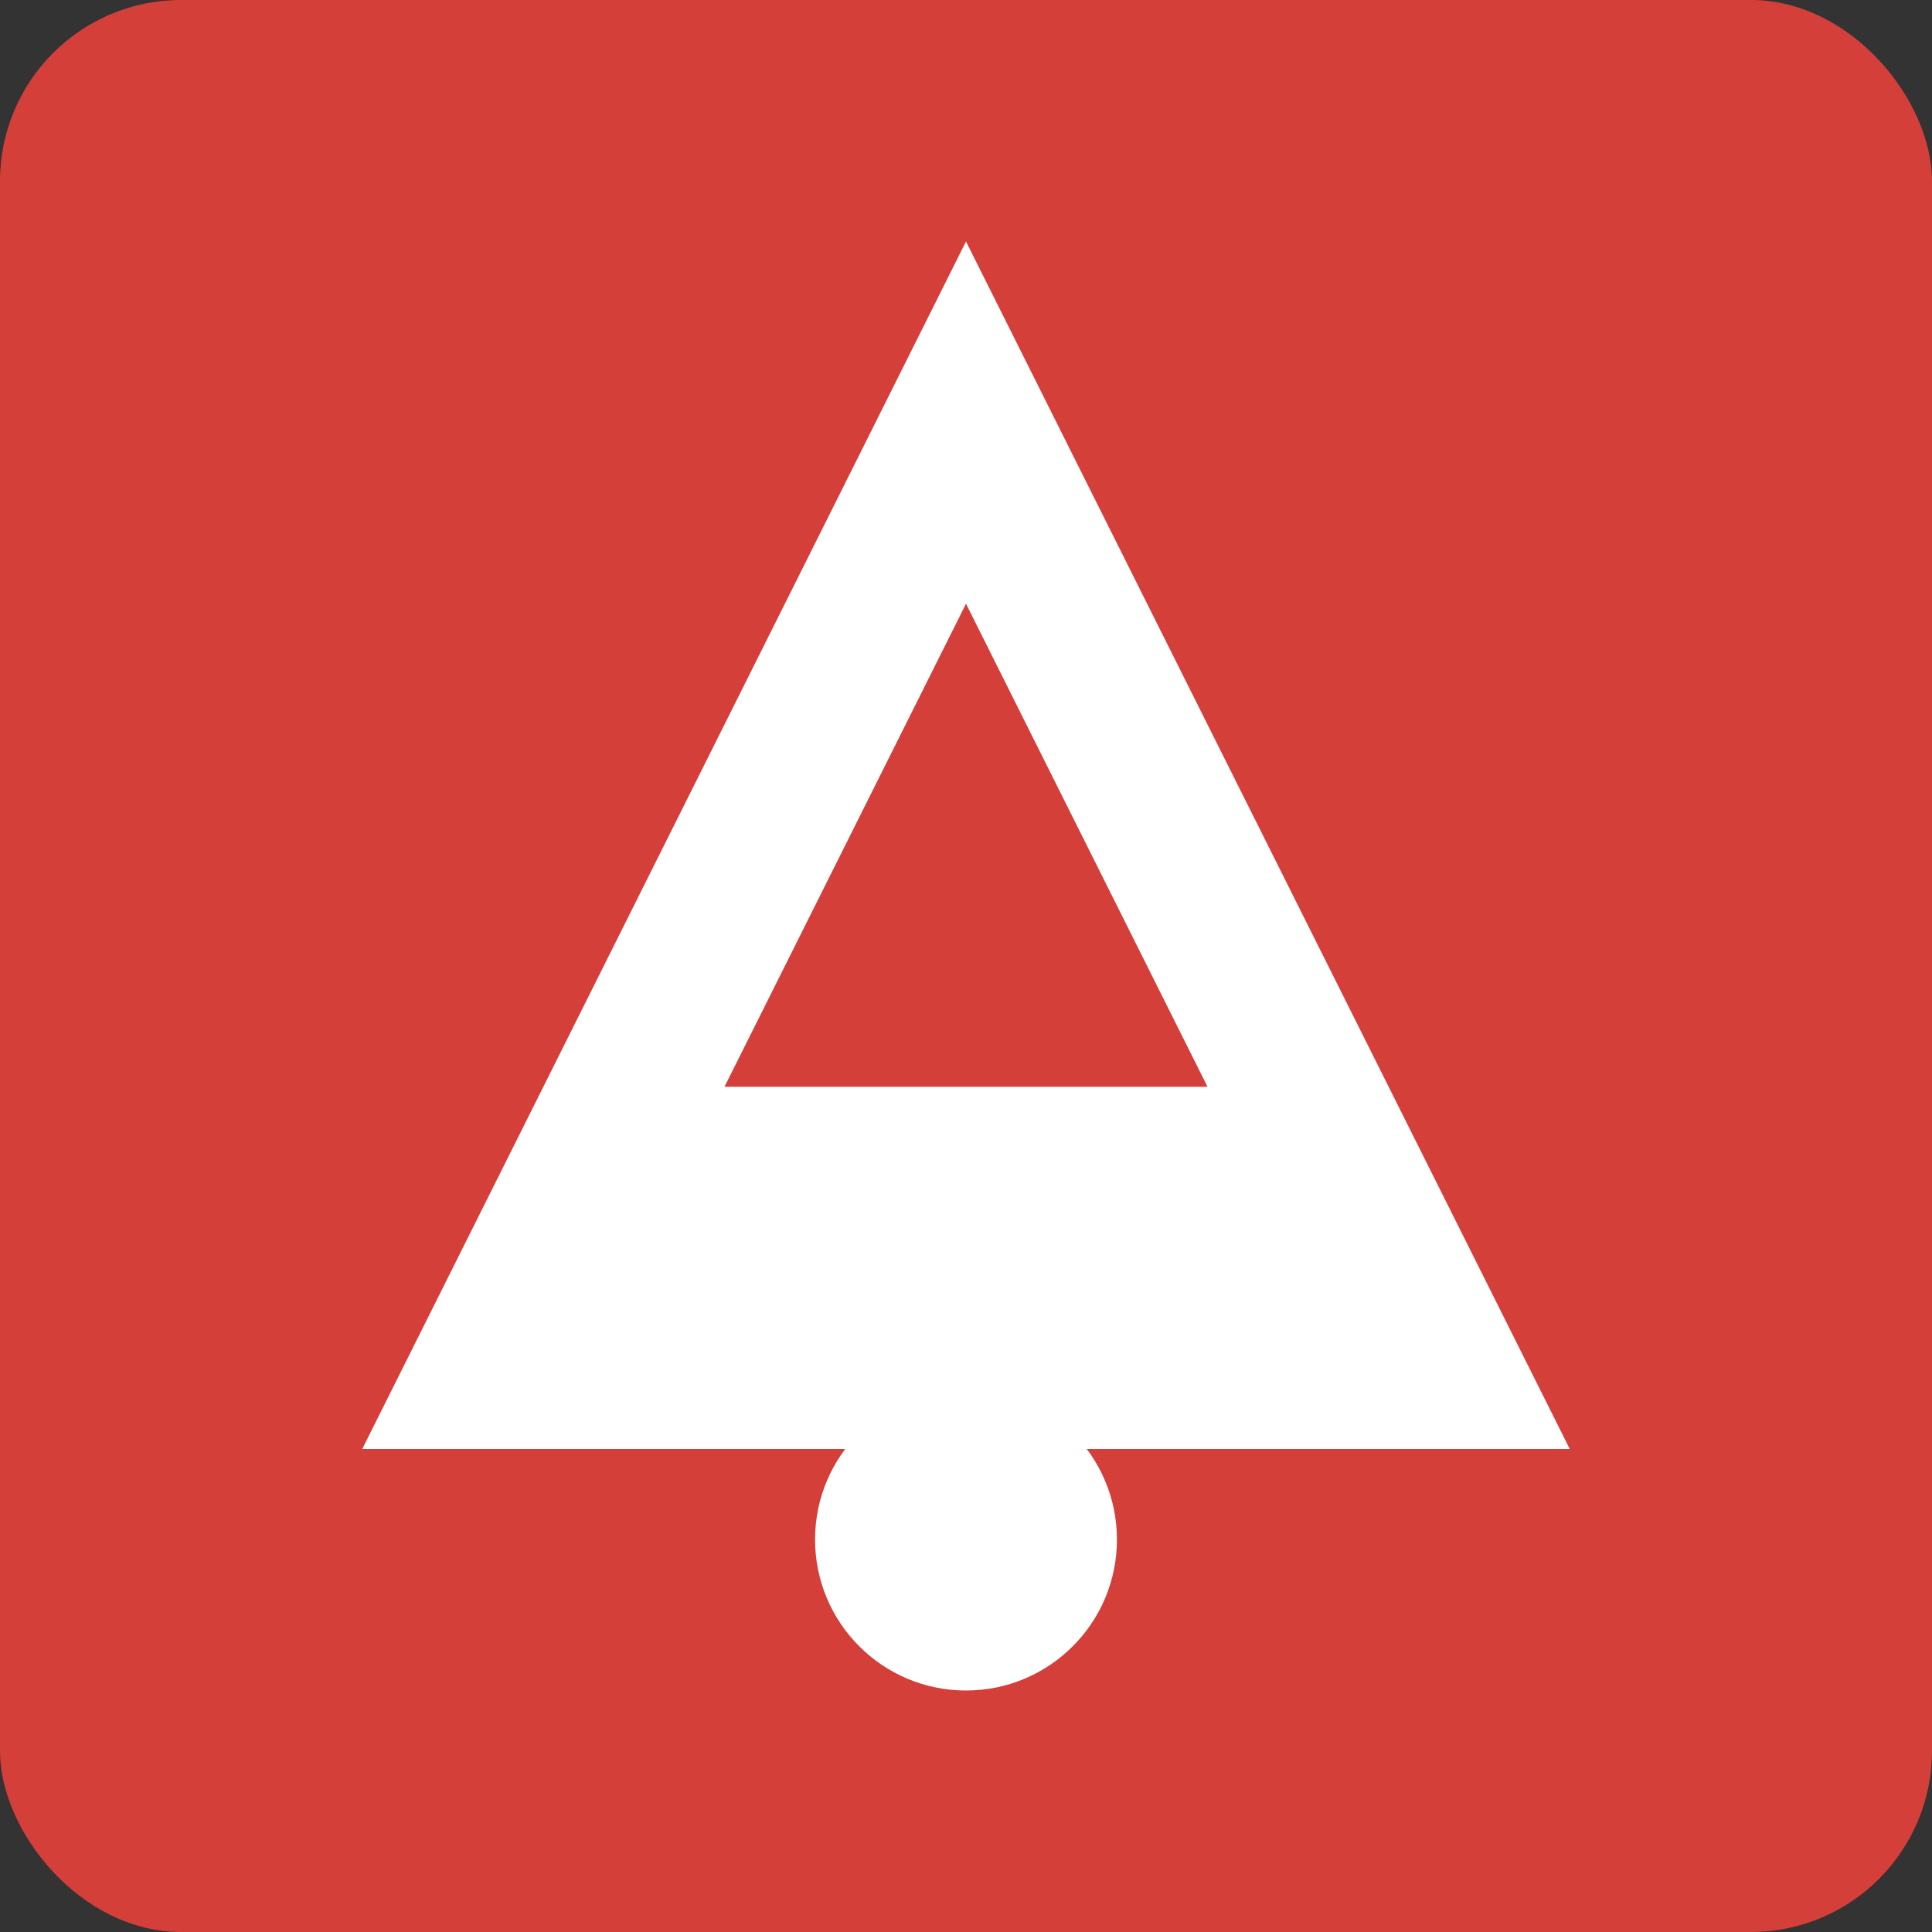
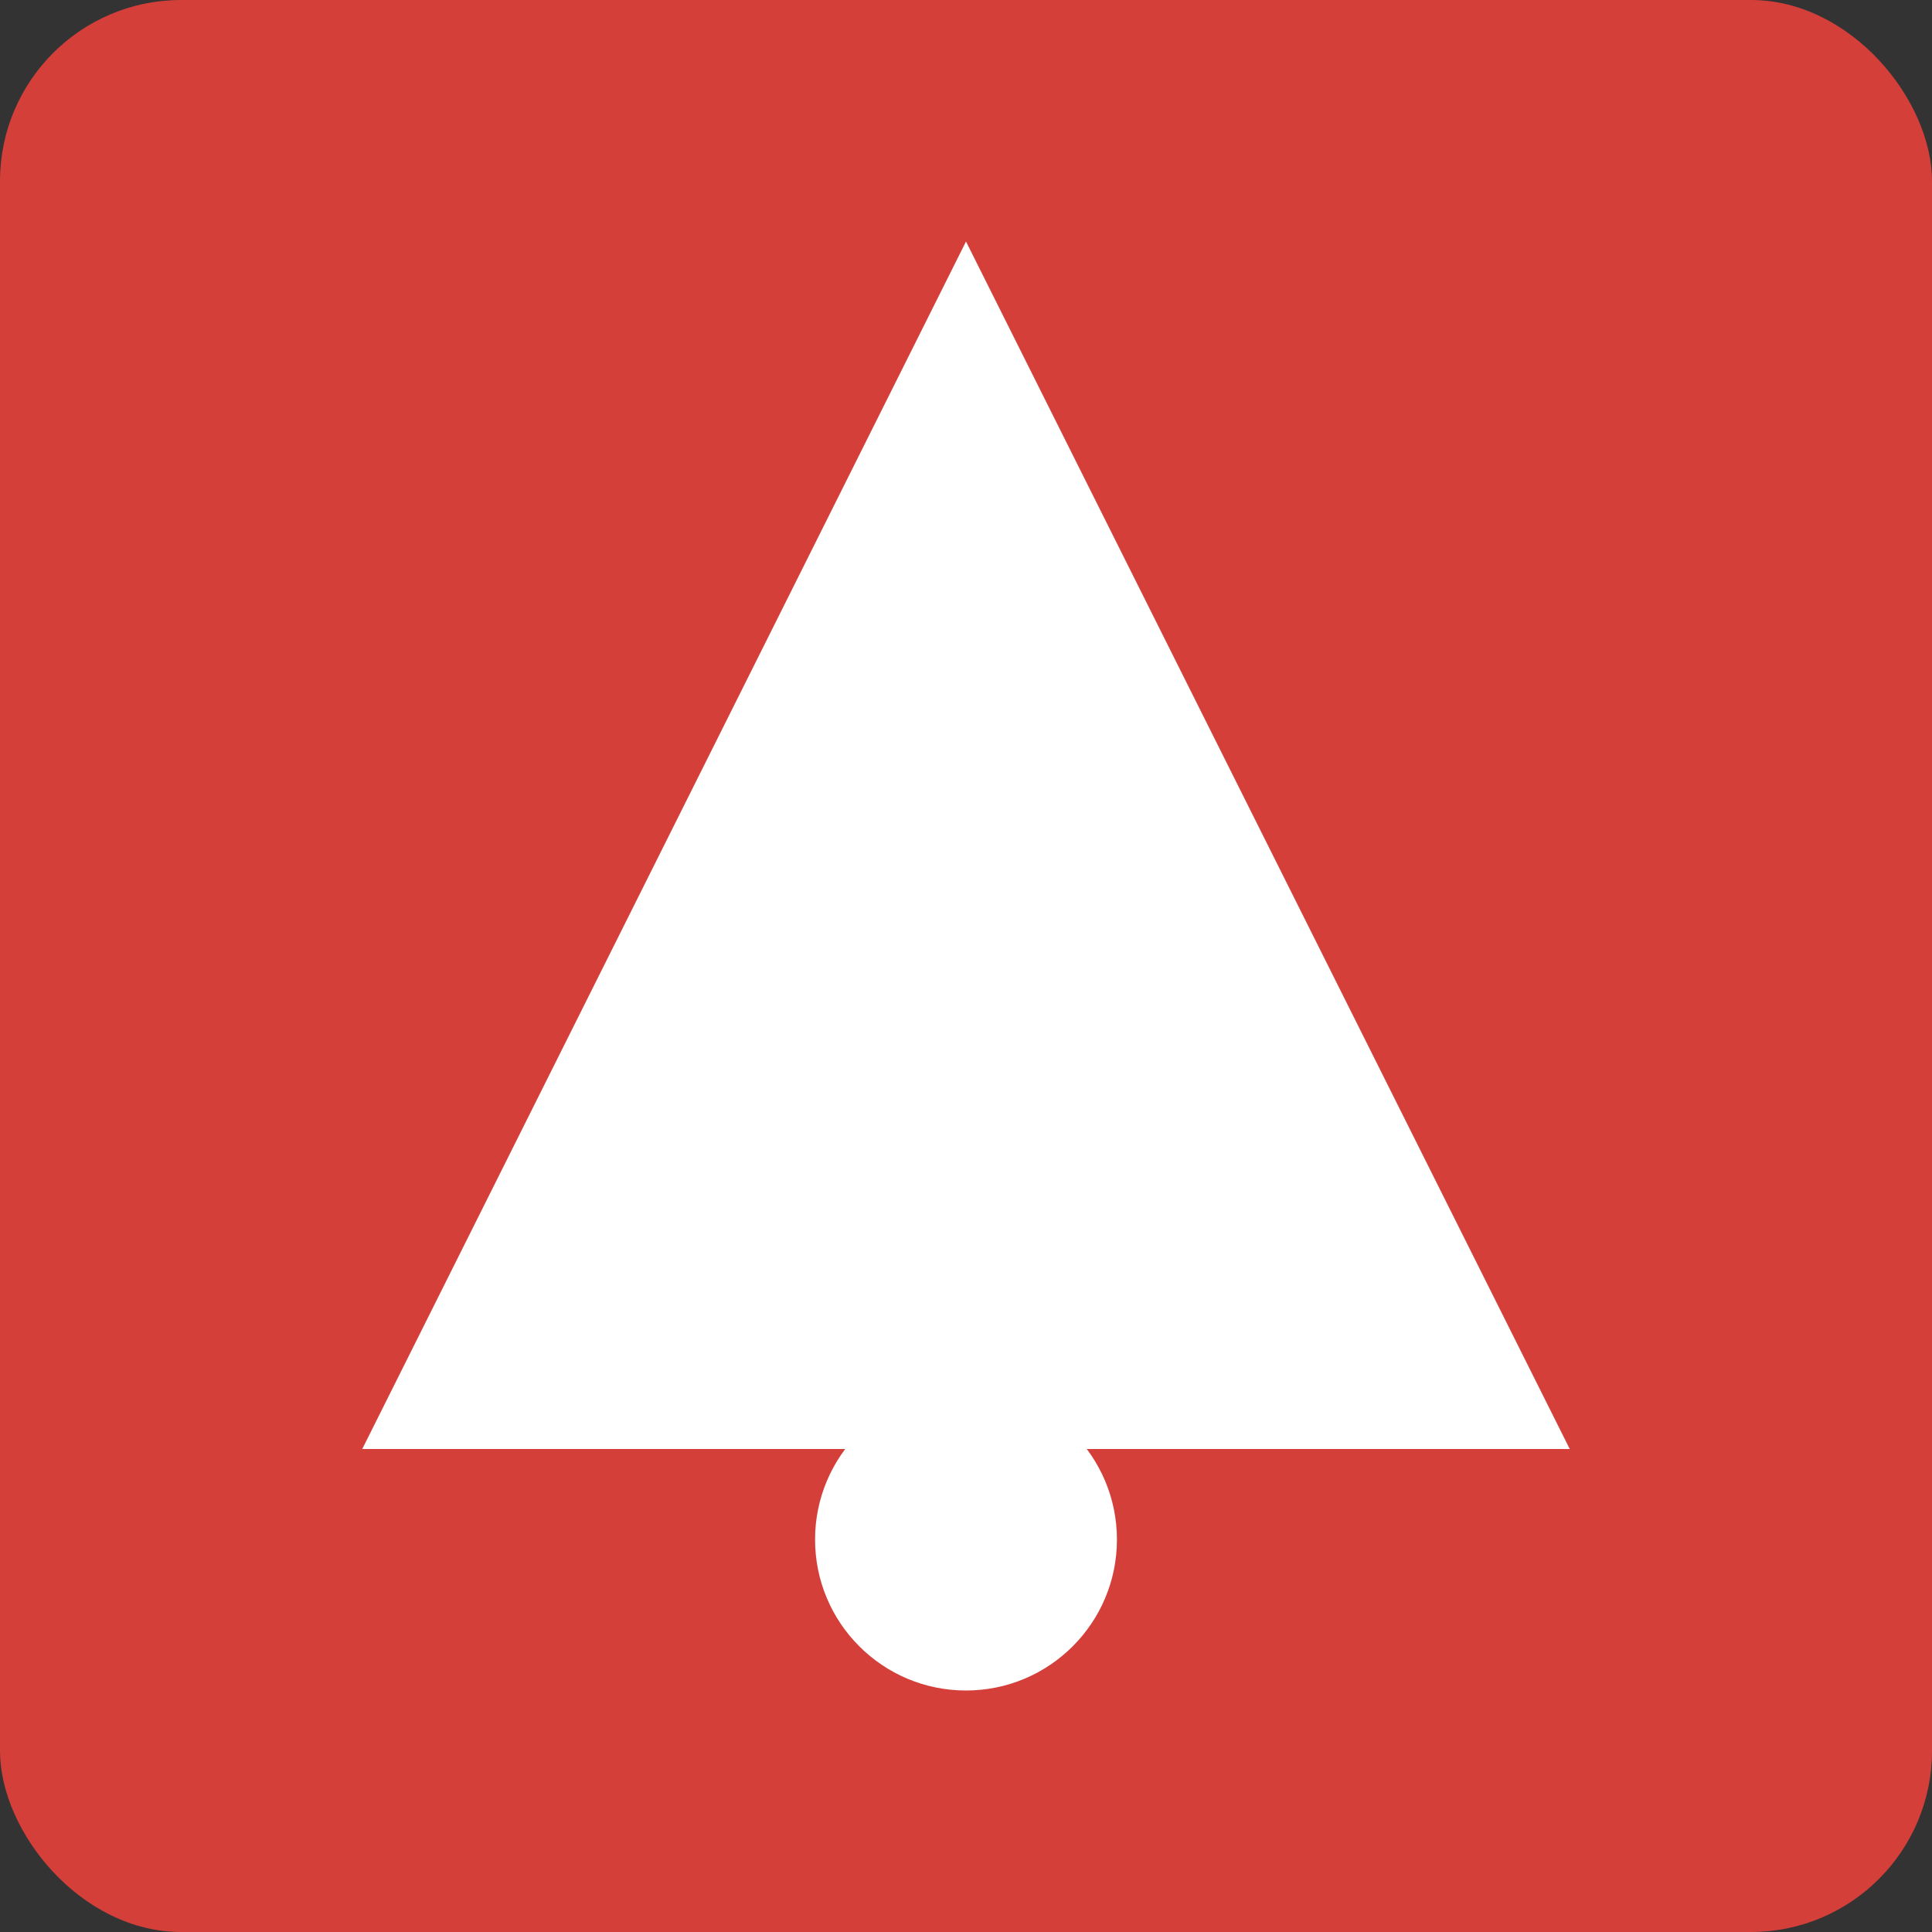
<svg xmlns="http://www.w3.org/2000/svg" width="32" height="32" viewBox="0 0 32 32">
  <rect x="0" y="0" width="32" height="32" fill="#333333" stroke="none" />
  <g fill="none" fill-rule="evenodd">
    <rect fill="#D43F3A" x="0" y="0" width="32" height="32" rx="3" />
    <path d="M16,4 L26,24 L6,24 L16,4 Z" fill="#FFFFFF" />
-     <path d="M16,10 L12,18 L20,18 L16,10 Z" fill="#D43F3A" />
    <circle cx="16" cy="25.5" r="2.5" fill="#FFFFFF" />
  </g>
</svg>